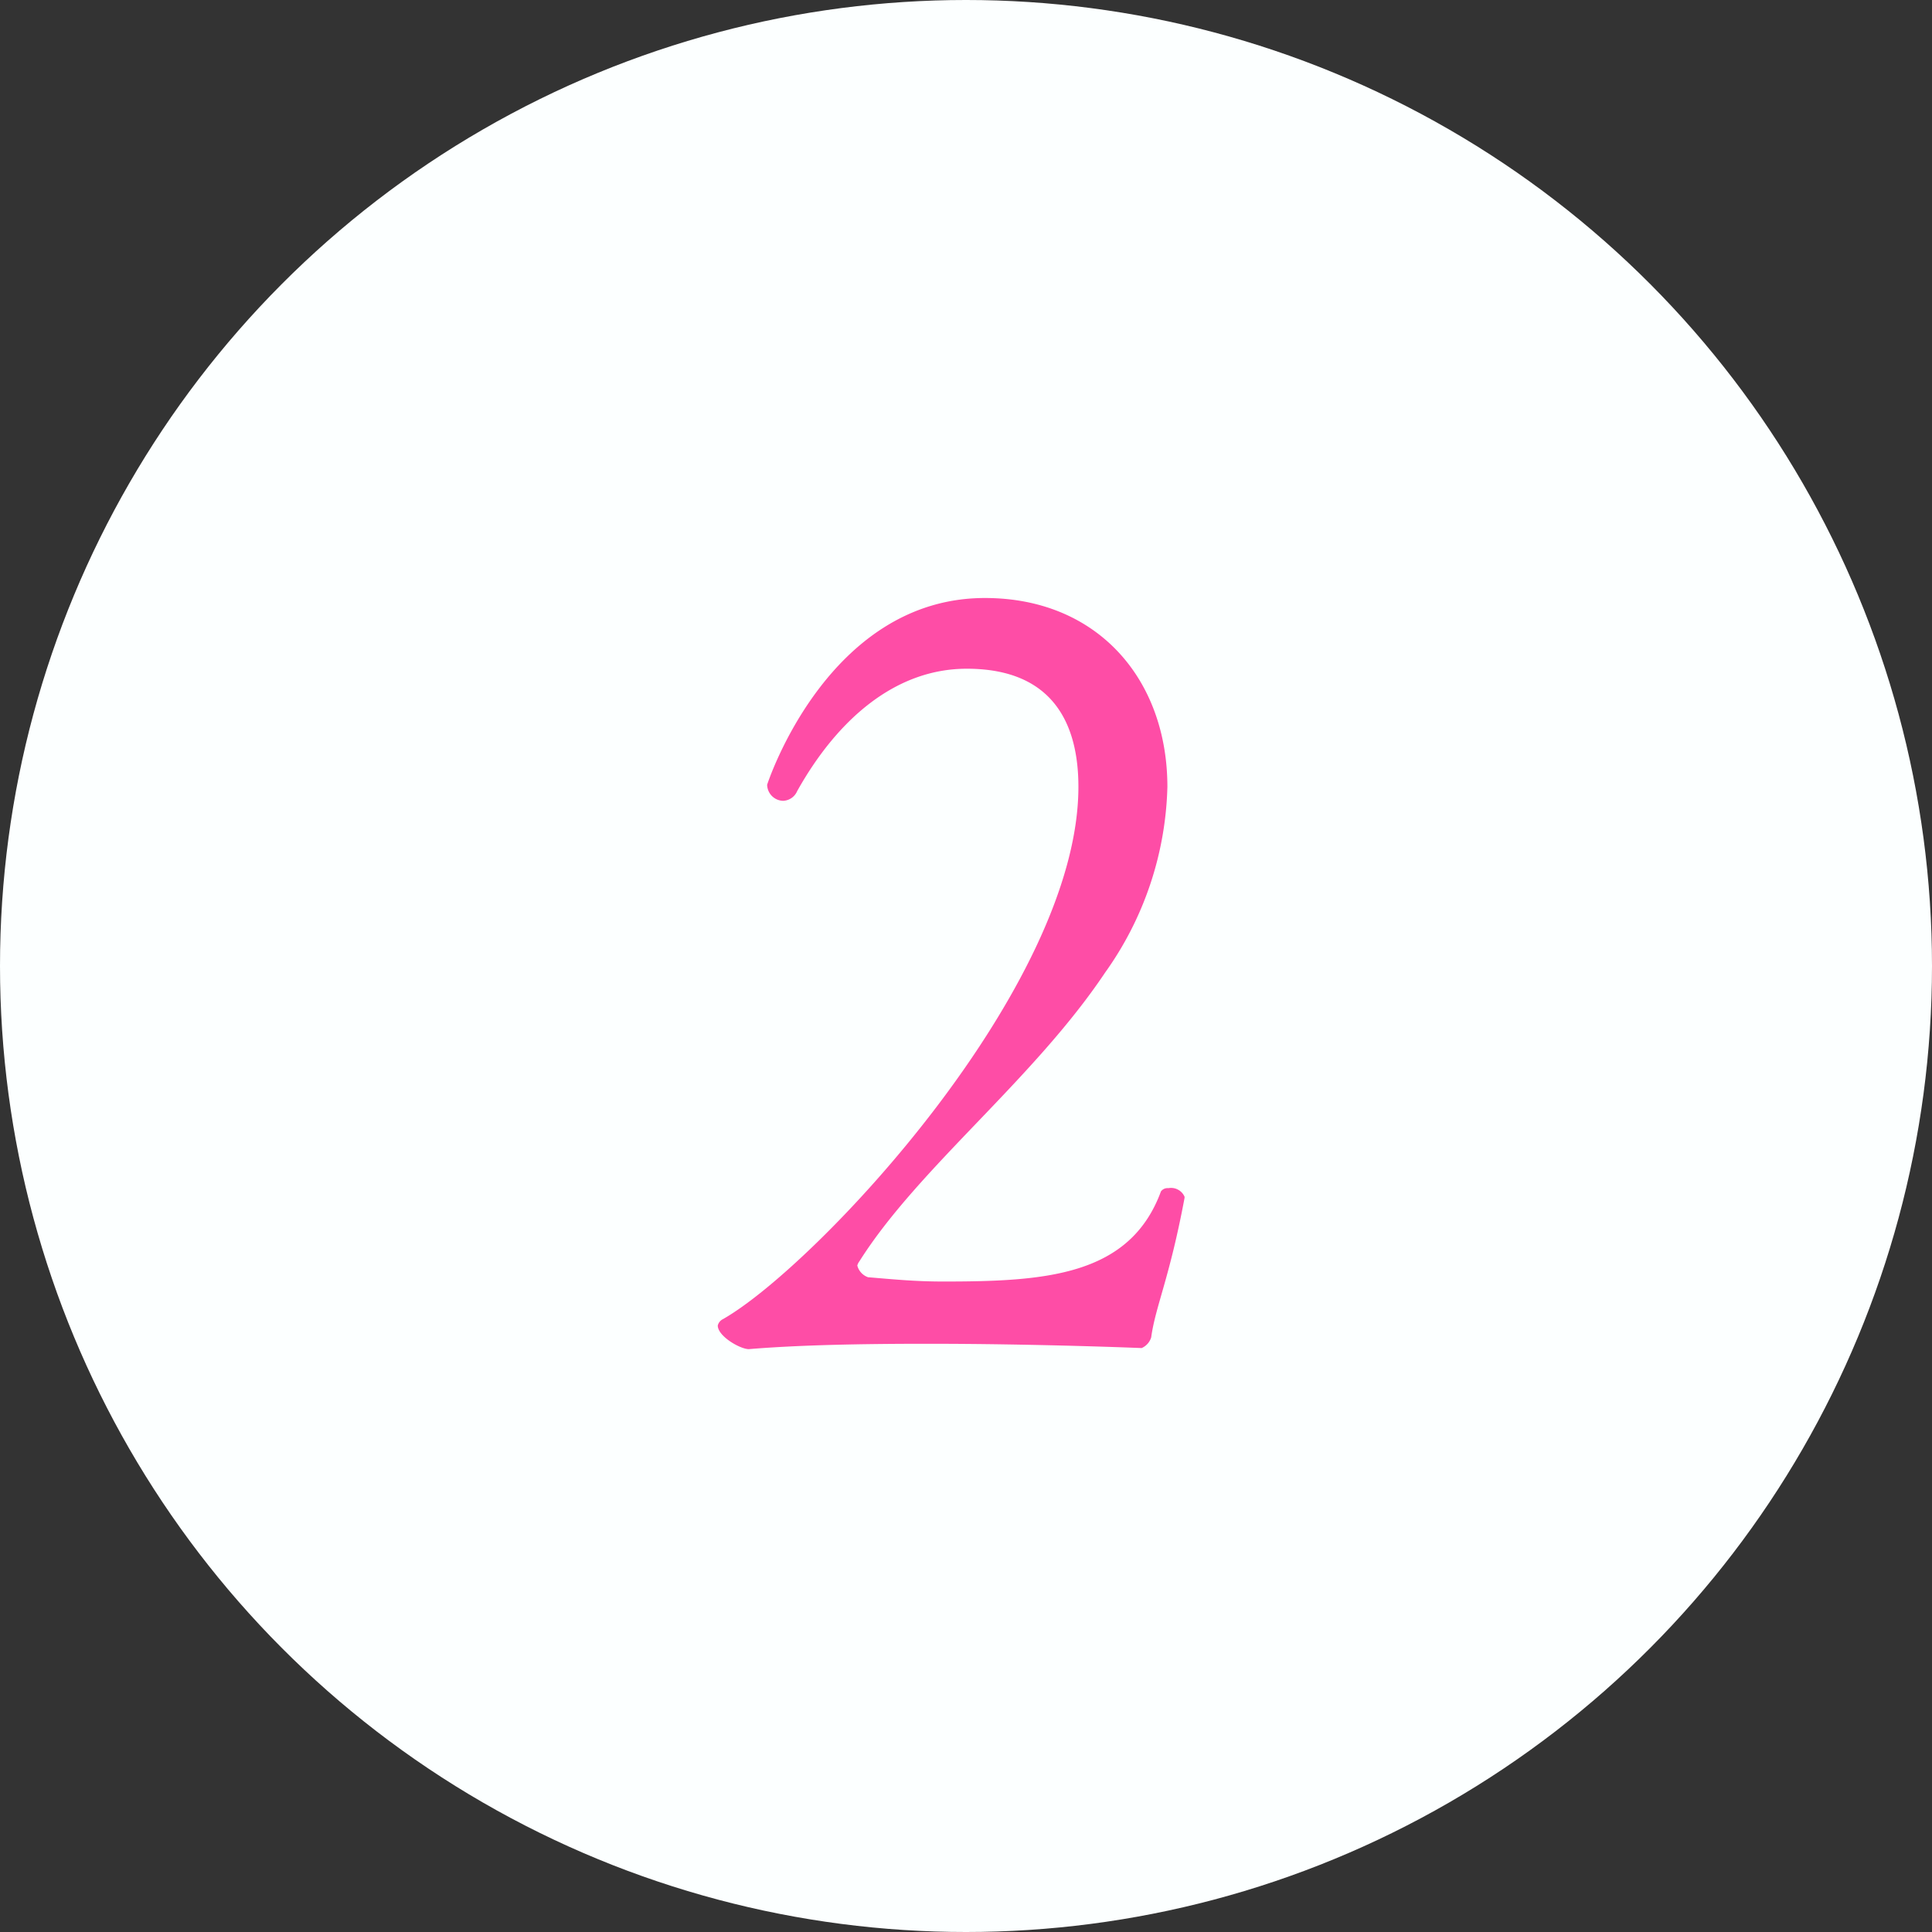
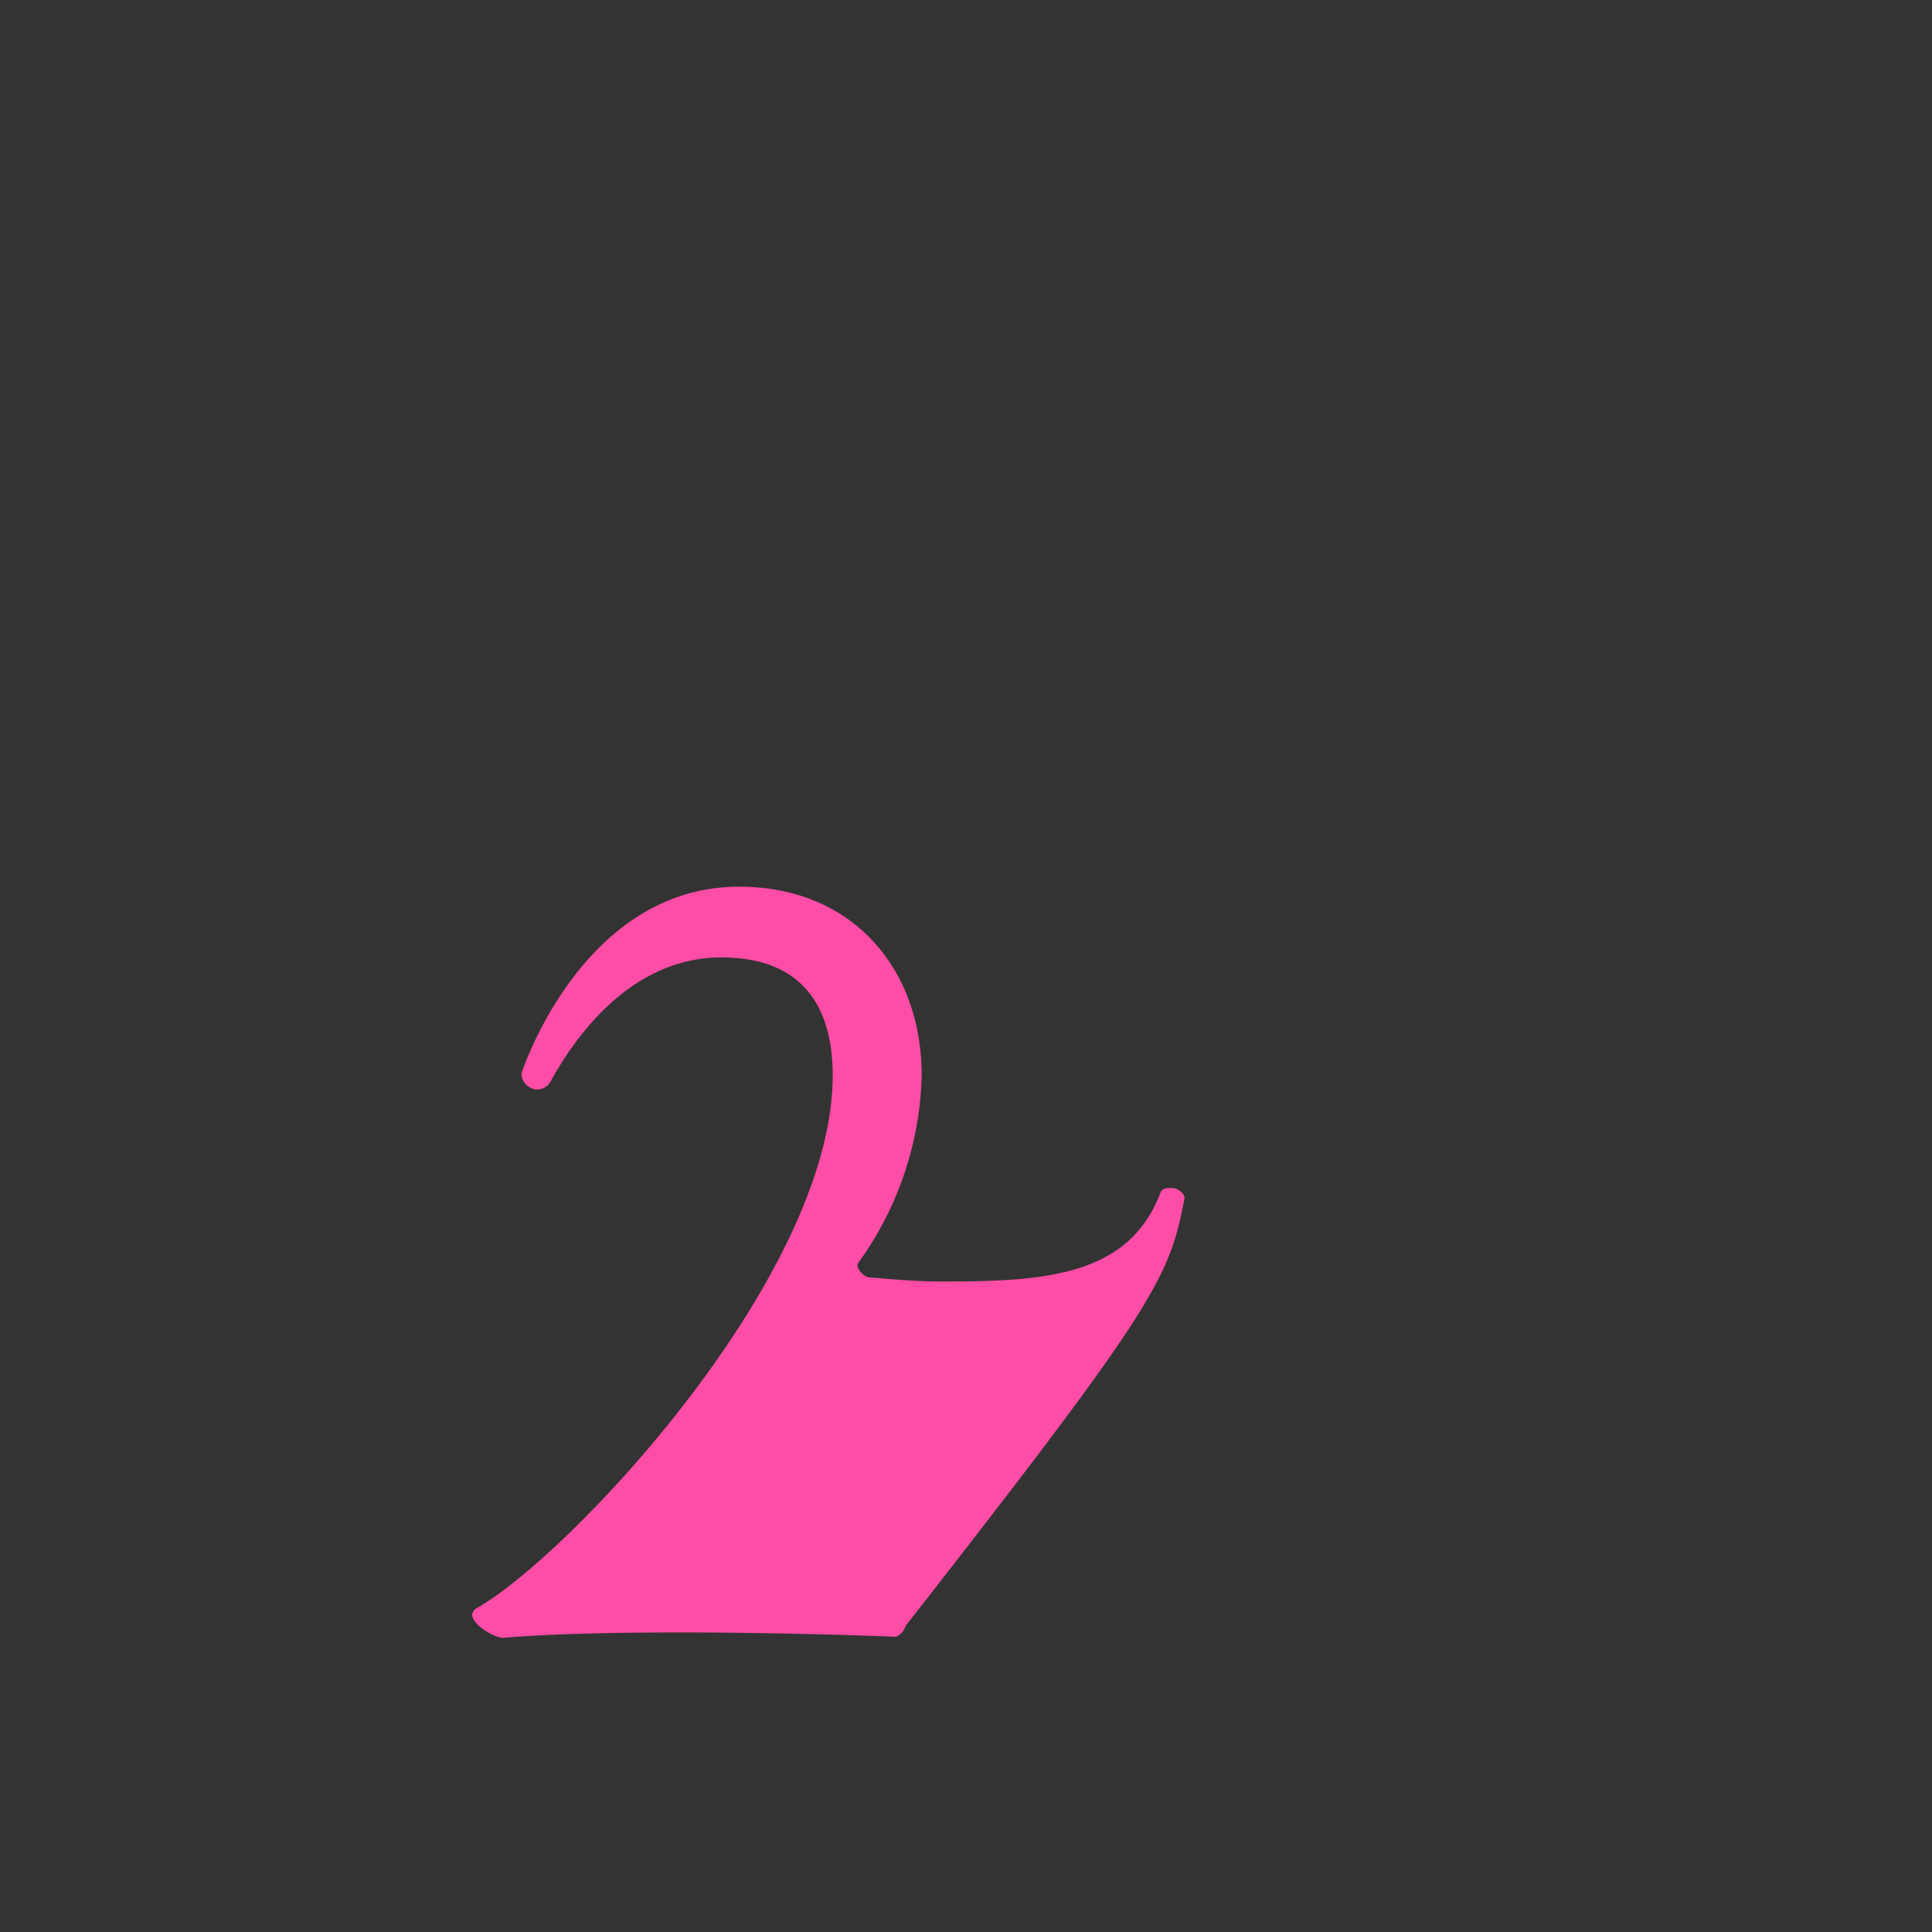
<svg xmlns="http://www.w3.org/2000/svg" id="txt_teiki02.svg" width="99" height="99" viewBox="0 0 99 99">
  <rect x="0" y="0" width="99" height="99" fill="#333333" stroke="none" />
  <defs>
    <style>
      .cls-1 {
        fill: #fcffff;
      }

      .cls-2 {
        fill: #fe4da6;
        fill-rule: evenodd;
      }
    </style>
  </defs>
-   <circle id="楕円形_4" data-name="楕円形 4" class="cls-1" cx="49.5" cy="49.5" r="49.5" />
-   <path id="_2" data-name="2" class="cls-2" d="M1624.7,278.379v-0.055a0.755,0.755,0,0,0-.83-0.44,0.419,0.419,0,0,0-.38.165c-1.6,4.344-5.94,4.619-11.16,4.619-1.43,0-2.53-.11-3.85-0.22a0.865,0.865,0,0,1-.55-0.6,0.663,0.663,0,0,1,.11-0.22c3.02-4.784,8.91-9.294,12.59-14.793a17.085,17.085,0,0,0,3.19-9.514c0-5.5-3.57-9.678-9.35-9.678-8.08,0-11.16,9.568-11.16,9.568a0.841,0.841,0,0,0,.82.825,0.82,0.82,0,0,0,.72-0.5c2.03-3.629,5-6.269,8.69-6.269,4.4,0,5.72,2.805,5.72,6.049,0,10.284-13.48,24.582-18.21,27.277a0.5,0.5,0,0,0-.27.33c0,0.55,1.15,1.21,1.59,1.21,2.64-.22,5.94-0.275,9.13-0.275,5.72,0,11,.22,11,0.22a0.876,0.876,0,0,0,.49-0.55C1623.21,283.933,1623.93,282.5,1624.7,278.379Z" transform="translate(-1564 -217)" />
+   <path id="_2" data-name="2" class="cls-2" d="M1624.7,278.379v-0.055a0.755,0.755,0,0,0-.83-0.44,0.419,0.419,0,0,0-.38.165c-1.6,4.344-5.94,4.619-11.16,4.619-1.43,0-2.53-.11-3.85-0.22a0.865,0.865,0,0,1-.55-0.6,0.663,0.663,0,0,1,.11-0.22a17.085,17.085,0,0,0,3.19-9.514c0-5.5-3.57-9.678-9.35-9.678-8.08,0-11.16,9.568-11.16,9.568a0.841,0.841,0,0,0,.82.825,0.82,0.82,0,0,0,.72-0.5c2.03-3.629,5-6.269,8.69-6.269,4.4,0,5.72,2.805,5.72,6.049,0,10.284-13.48,24.582-18.21,27.277a0.5,0.5,0,0,0-.27.33c0,0.55,1.15,1.21,1.59,1.21,2.64-.22,5.94-0.275,9.13-0.275,5.72,0,11,.22,11,0.22a0.876,0.876,0,0,0,.49-0.55C1623.21,283.933,1623.93,282.5,1624.7,278.379Z" transform="translate(-1564 -217)" />
</svg>